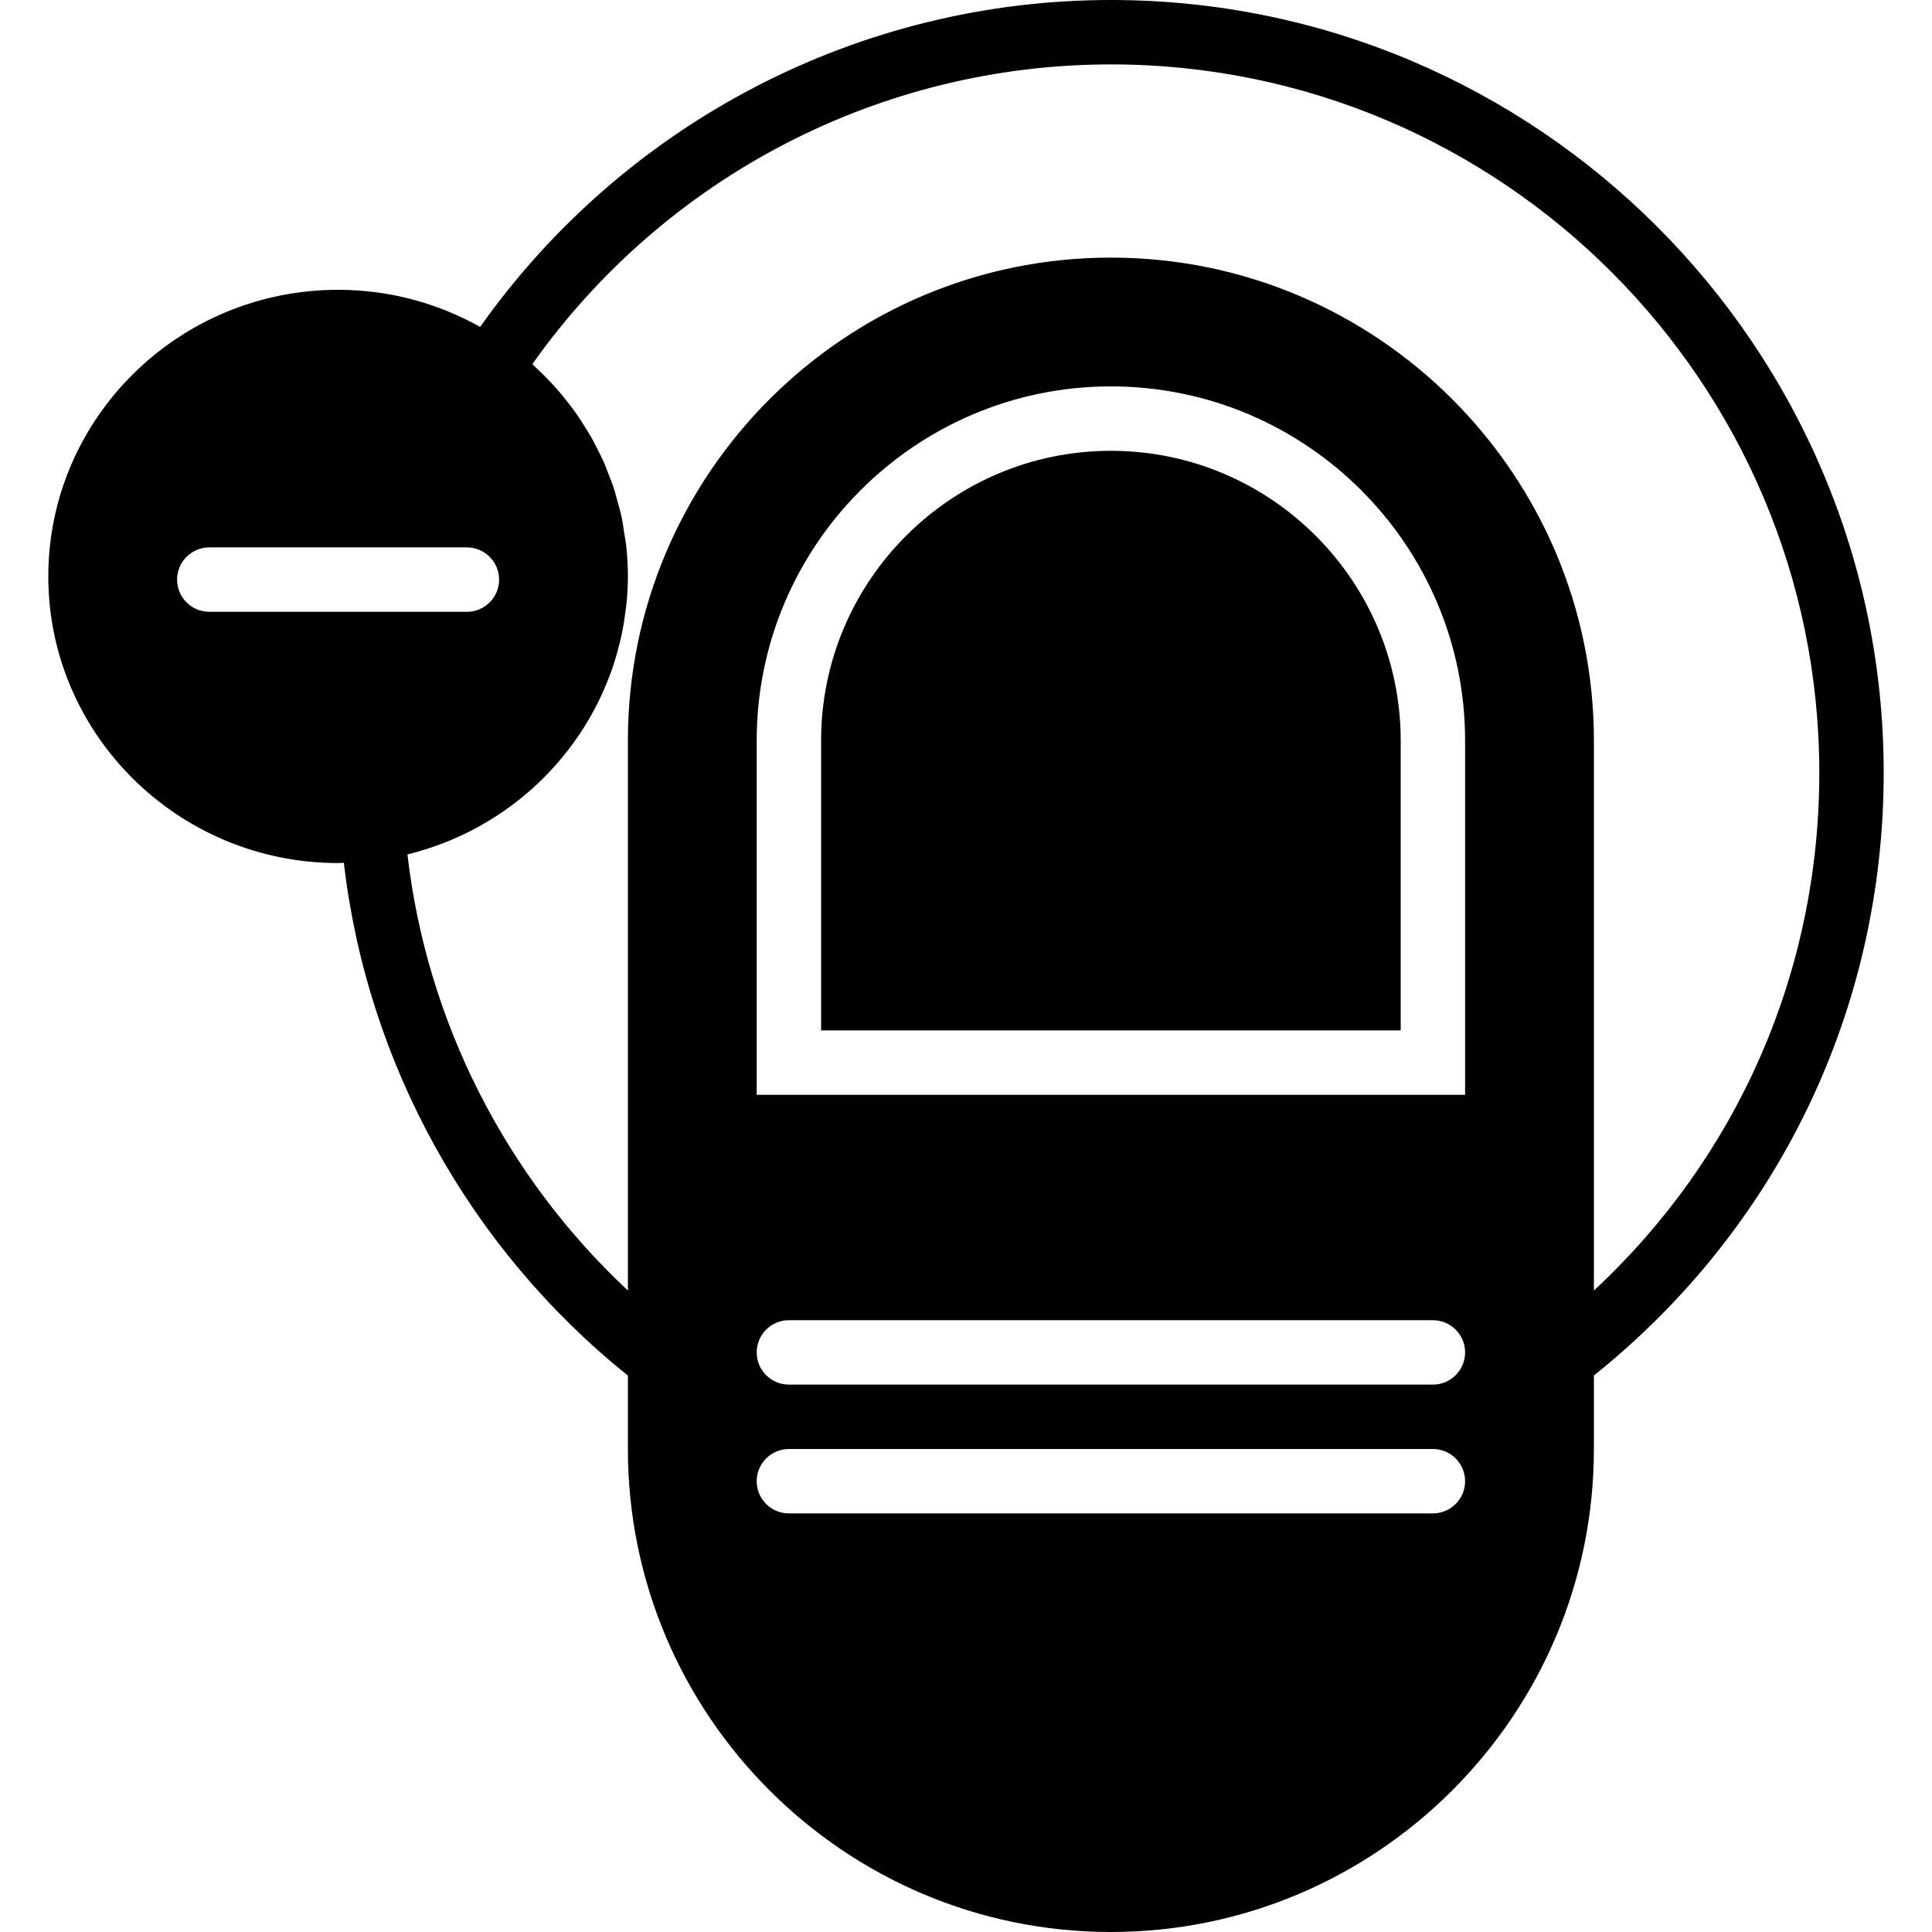
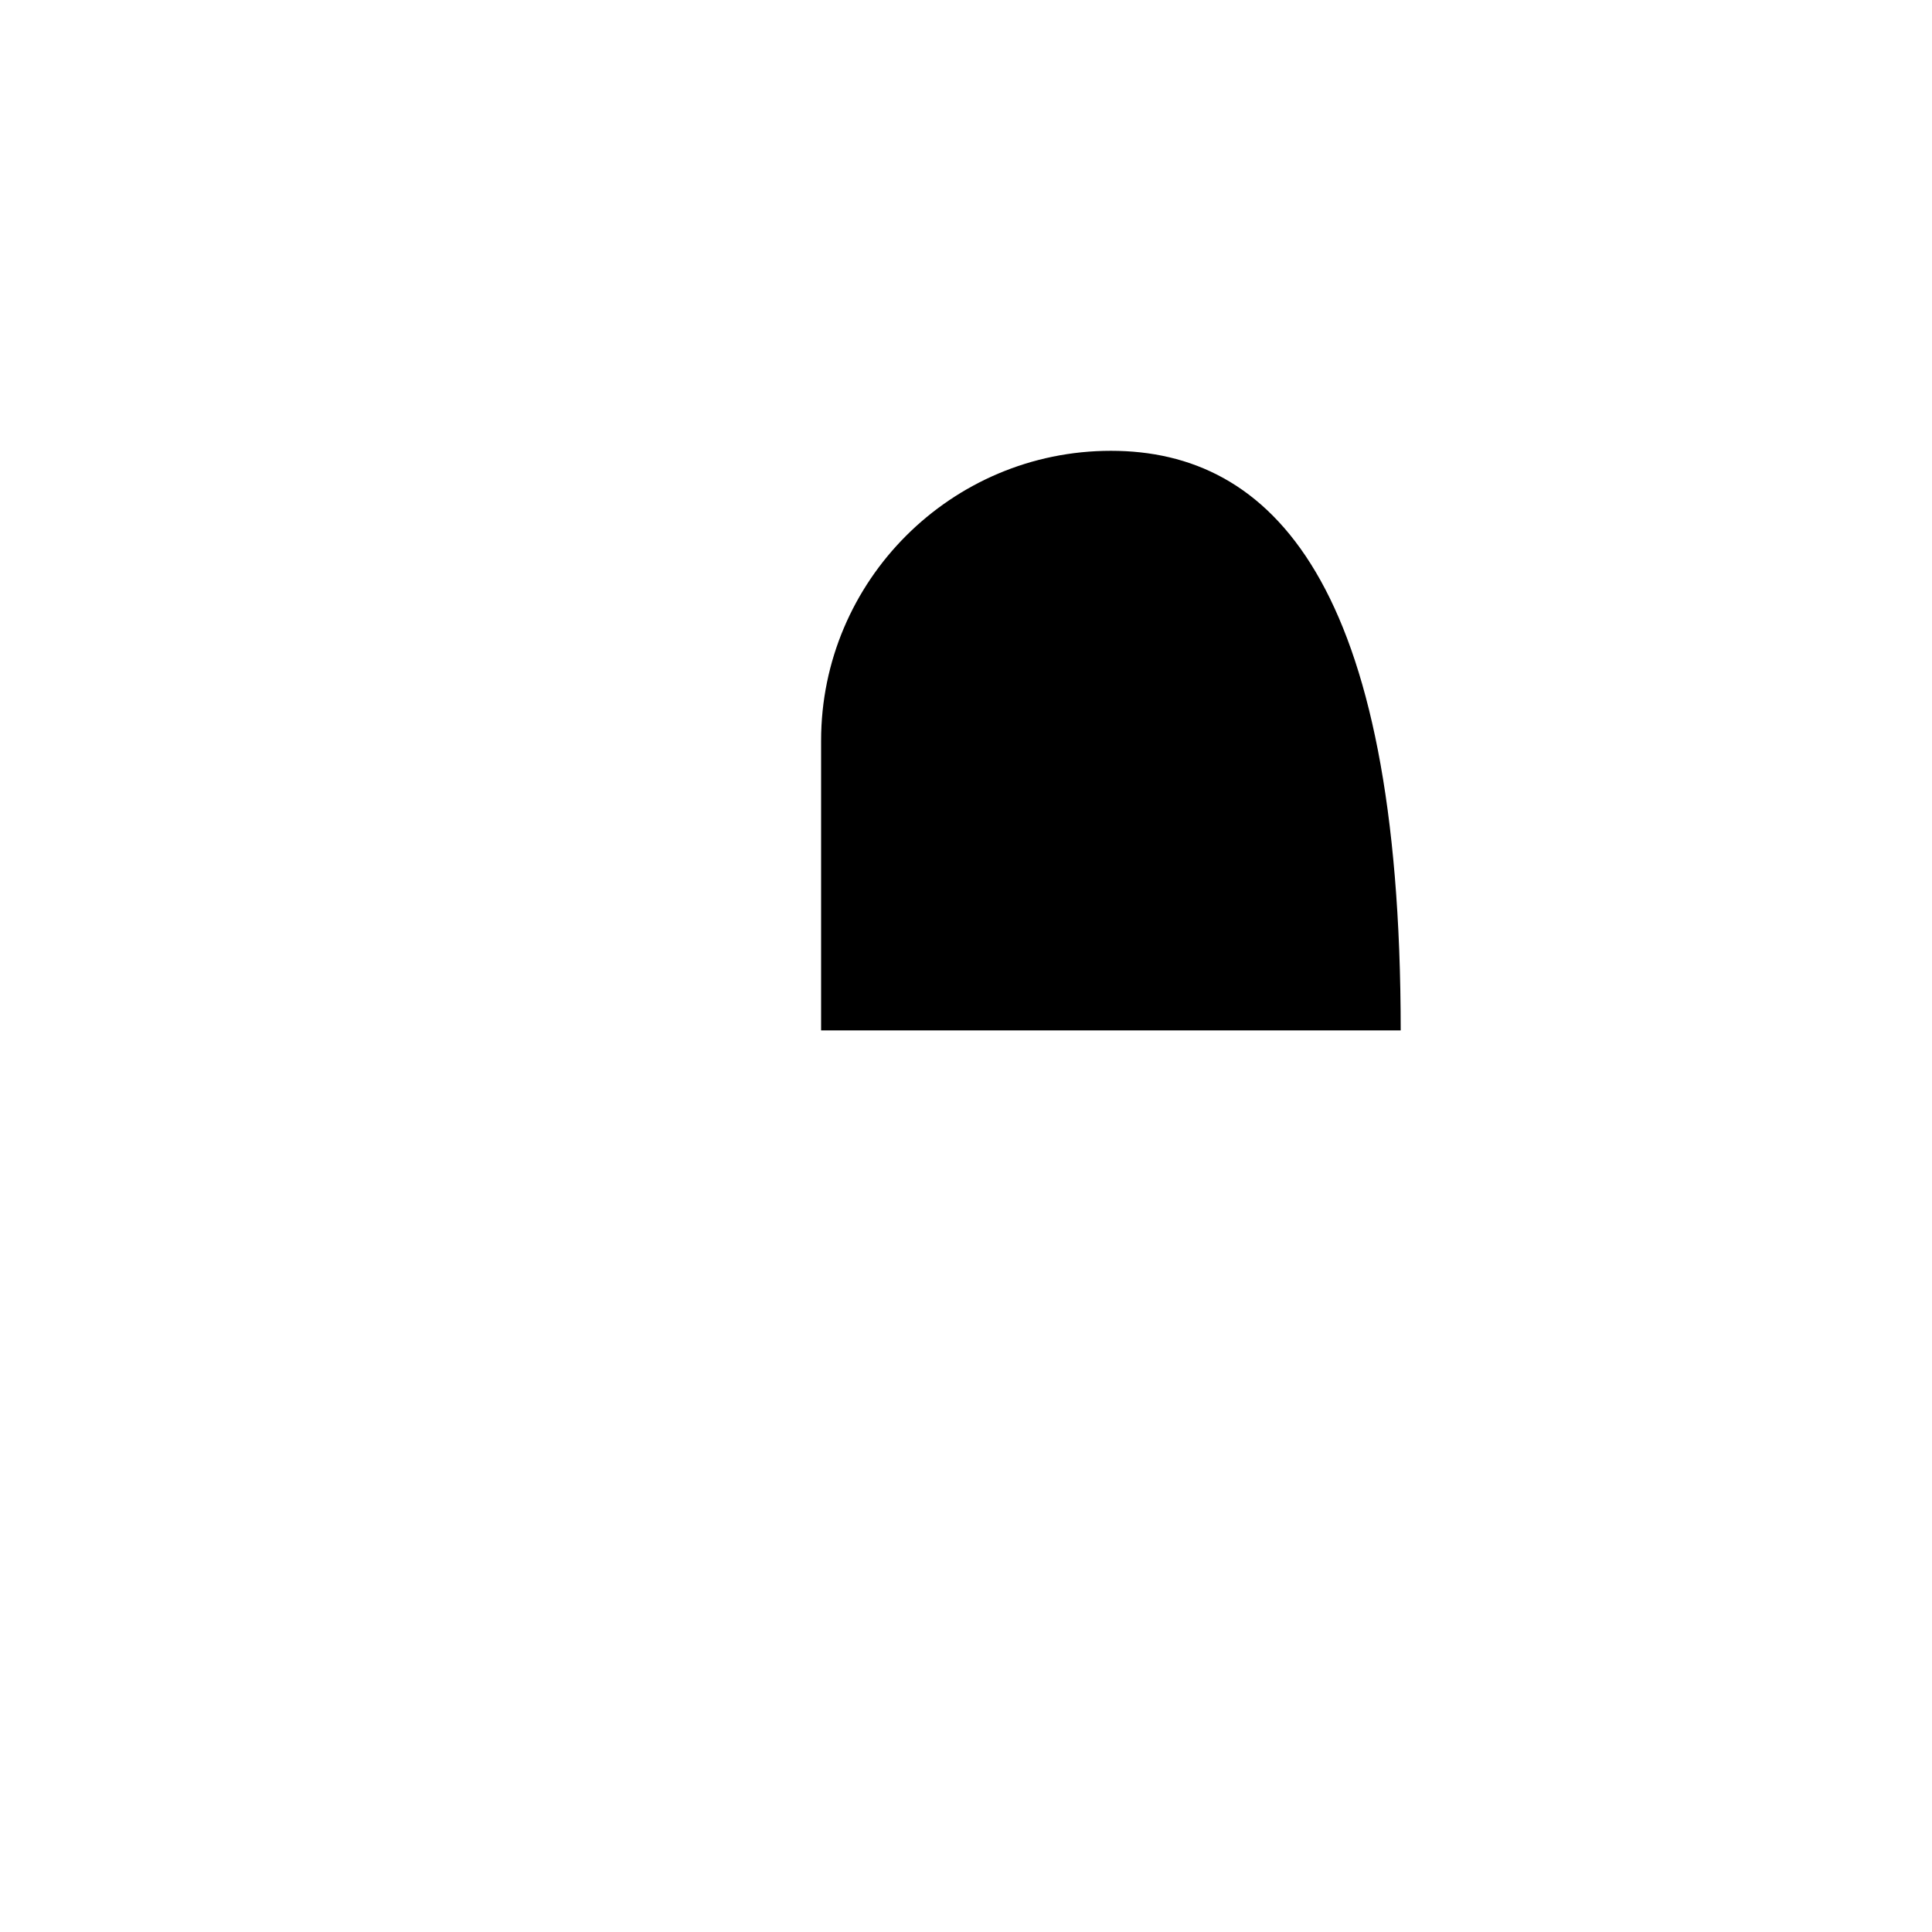
<svg xmlns="http://www.w3.org/2000/svg" version="1.1" id="Layer_1" x="0px" y="0px" viewBox="0 0 512 512" style="enable-background:new 0 0 512 512;" xml:space="preserve">
  <g transform="translate(0 -1)">
    <g>
      <g>
-         <path d="M294.4,120.469c-42.342,0-76.8,34.449-76.8,76.8v76.8h153.6v-76.8C371.2,154.918,336.742,120.469,294.4,120.469z" />
-         <path d="M294.4,1c-66.526,0-128.725,32.358-167.159,86.63c-11.136-6.229-23.962-9.83-37.641-9.83     c-42.342,0-76.8,34.082-76.8,75.964s34.458,75.955,76.8,75.955c0.512,0,1.007-0.068,1.51-0.077     c6.221,53.248,33.314,102.204,75.29,135.902V385c0,70.588,57.421,128,128,128s128-57.412,128-128v-19.473     c48.828-39.125,76.8-97.058,76.8-159.727C499.2,92.878,407.33,1,294.4,1z M55.467,163.133c-4.71,0-8.533-3.814-8.533-8.533     c0-4.71,3.823-8.533,8.533-8.533h68.267c4.71,0,8.533,3.823,8.533,8.533c0,4.719-3.823,8.533-8.533,8.533H55.467z      M379.733,402.067H209.067c-4.71,0-8.533-3.814-8.533-8.533c0-4.71,3.823-8.533,8.533-8.533h170.667     c4.71,0,8.533,3.823,8.533,8.533C388.267,398.252,384.444,402.067,379.733,402.067z M379.733,367.933H209.067     c-4.71,0-8.533-3.814-8.533-8.533c0-4.71,3.823-8.533,8.533-8.533h170.667c4.71,0,8.533,3.823,8.533,8.533     C388.267,364.119,384.444,367.933,379.733,367.933z M388.267,291.133H200.533v-93.867c0-51.755,42.112-93.867,93.867-93.867     c51.755,0,93.867,42.112,93.867,93.867V291.133z M422.4,343.007V197.267c0-70.579-57.421-128-128-128s-128,57.421-128,128     v145.741c-32.452-30.327-53.316-71.347-58.419-115.558c0.154-0.043,0.299-0.094,0.452-0.137     c24.636-6.178,44.518-24.115,53.188-47.428c0.205-0.538,0.401-1.058,0.589-1.596c0.486-1.391,0.922-2.799,1.323-4.233     c0.256-0.904,0.486-1.809,0.708-2.722c0.29-1.22,0.58-2.432,0.811-3.669c0.247-1.297,0.427-2.603,0.606-3.917     c0.128-0.956,0.29-1.903,0.375-2.876c0.23-2.347,0.367-4.71,0.367-7.108c0-2.662-0.145-5.282-0.418-7.868     c-0.137-1.314-0.393-2.594-0.597-3.883c-0.196-1.246-0.341-2.5-0.597-3.721c-0.341-1.63-0.802-3.217-1.254-4.813     c-0.23-0.836-0.418-1.69-0.683-2.517c-0.521-1.664-1.169-3.277-1.809-4.89c-0.29-0.725-0.538-1.468-0.845-2.185     c-0.674-1.536-1.434-3.021-2.202-4.514c-0.401-0.768-0.768-1.553-1.195-2.304c-0.742-1.314-1.553-2.586-2.372-3.857     c-0.589-0.913-1.161-1.835-1.783-2.714c-0.734-1.041-1.519-2.048-2.313-3.055c-0.862-1.101-1.732-2.185-2.654-3.234     c-0.657-0.751-1.331-1.468-2.014-2.193c-1.22-1.289-2.475-2.534-3.78-3.738c-0.282-0.256-0.521-0.538-0.802-0.794     c35.234-49.783,92.314-79.42,153.318-79.42c103.518,0,187.733,84.224,187.733,187.733     C482.133,258.51,460.536,307.56,422.4,343.007z" />
+         <path d="M294.4,120.469c-42.342,0-76.8,34.449-76.8,76.8v76.8h153.6C371.2,154.918,336.742,120.469,294.4,120.469z" />
      </g>
    </g>
  </g>
  <g>
</g>
  <g>
</g>
  <g>
</g>
  <g>
</g>
  <g>
</g>
  <g>
</g>
  <g>
</g>
  <g>
</g>
  <g>
</g>
  <g>
</g>
  <g>
</g>
  <g>
</g>
  <g>
</g>
  <g>
</g>
  <g>
</g>
</svg>